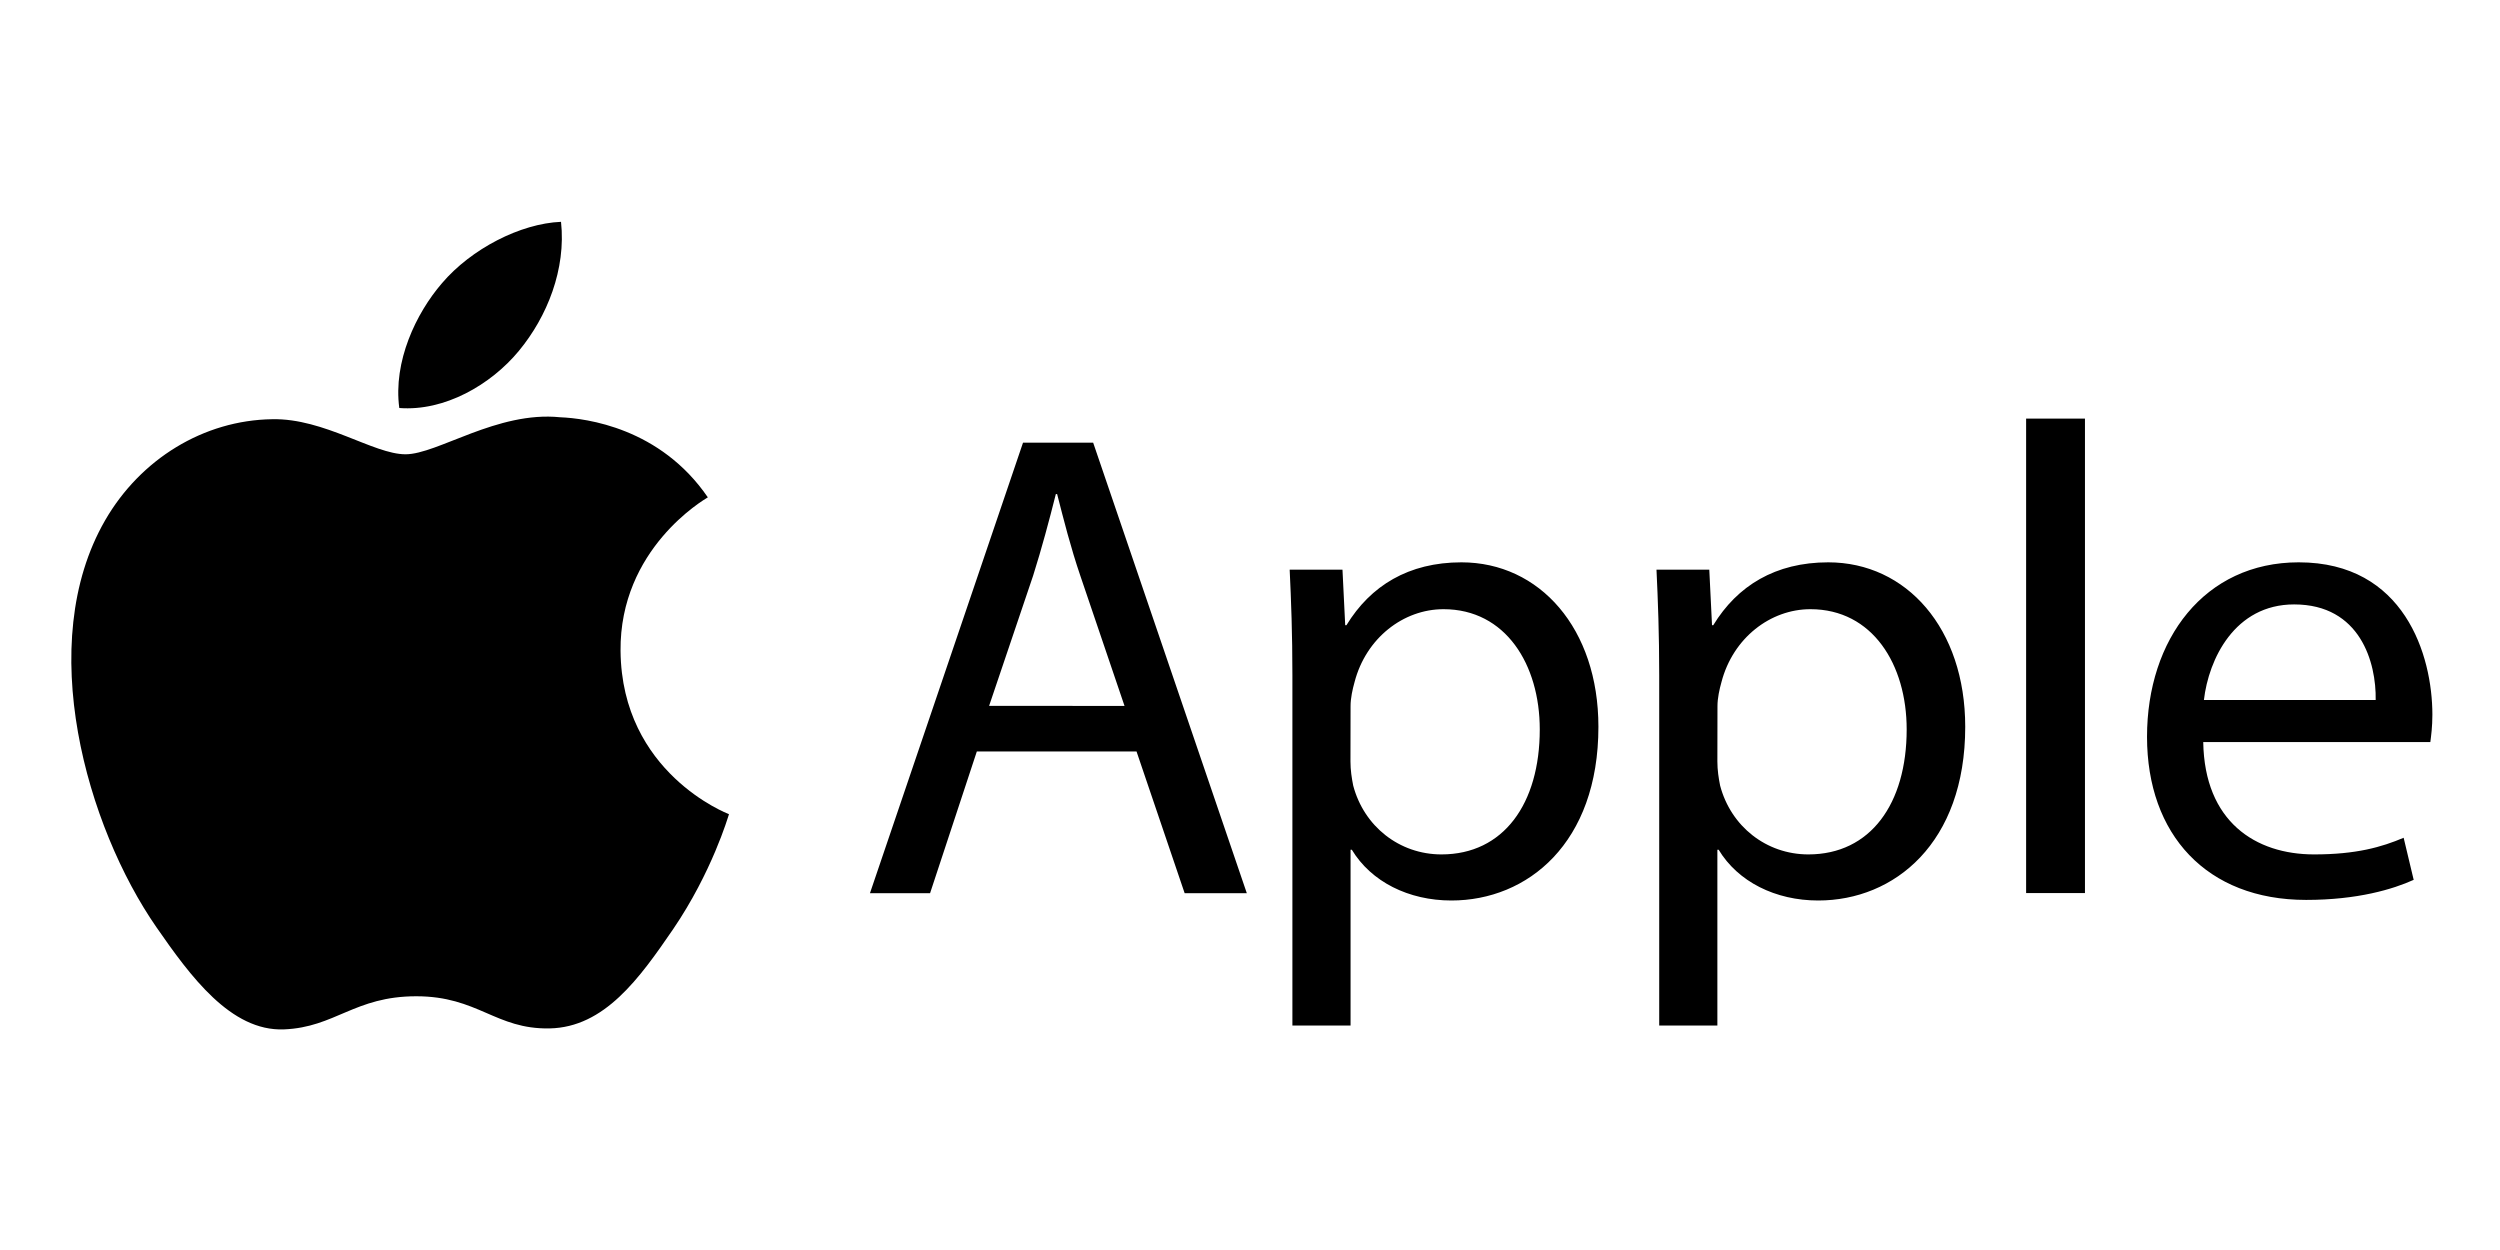
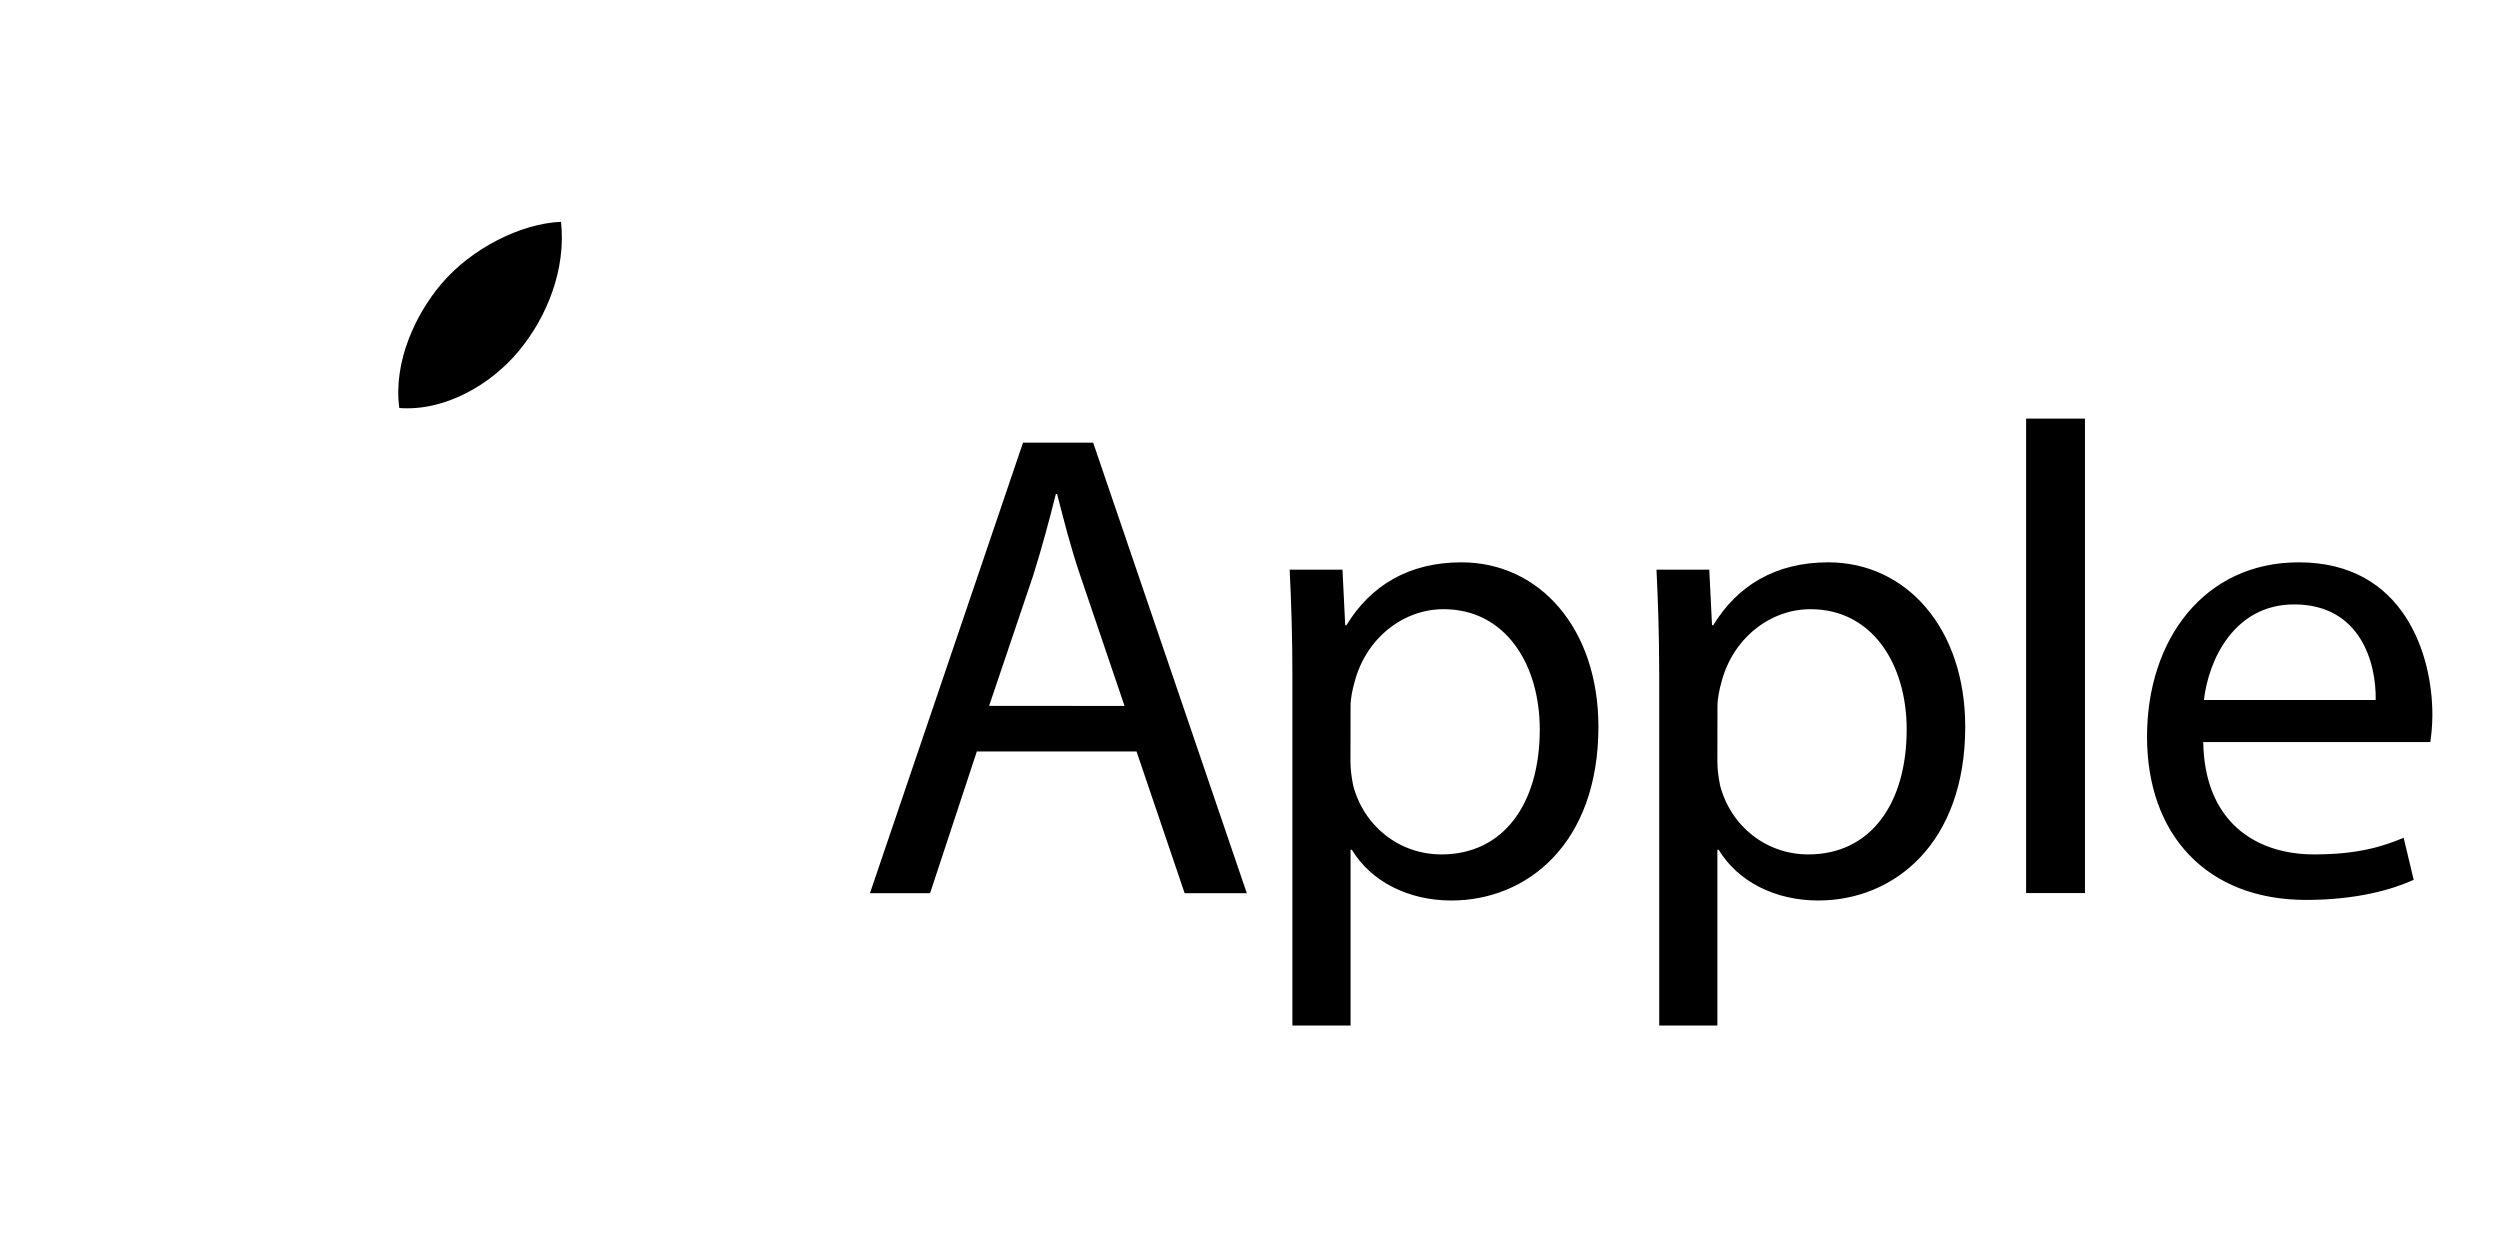
<svg xmlns="http://www.w3.org/2000/svg" xmlns:ns1="http://www.inkscape.org/namespaces/inkscape" xmlns:ns2="http://sodipodi.sourceforge.net/DTD/sodipodi-0.dtd" width="136" height="68" viewBox="0 0 680 340" version="1.1" id="svg1" xml:space="preserve" ns1:version="1.3.2 (091e20e, 2023-11-25, custom)" ns2:docname="logo-apple.svg" ns1:export-filename="logo-apple.svg" ns1:export-xdpi="96" ns1:export-ydpi="96">
  <ns2:namedview id="namedview1" pagecolor="#505050" bordercolor="#eeeeee" borderopacity="1" ns1:showpageshadow="0" ns1:pageopacity="0" ns1:pagecheckerboard="0" ns1:deskcolor="#505050" ns1:document-units="px" showgrid="false" ns1:zoom="2.8970539" ns1:cx="42.802104" ns1:cy="10.527937" ns1:window-width="1920" ns1:window-height="1009" ns1:window-x="-8" ns1:window-y="-8" ns1:window-maximized="1" ns1:current-layer="layer1" />
  <defs id="defs1" />
  <g ns1:label="Layer 1" ns1:groupmode="layer" id="layer1">
    <g id="g1" transform="matrix(0.265,0,0,0.265,19.408,60.336)" style="fill:#000000;fill-opacity:1">
-       <path d="m 563.7,440.5 c -1,-104.9 85.7,-155.3 89.6,-157.7 -48.8,-71.3 -124.6,-81.1 -151.6,-82.2 -64.5,-6.6 -125.9,38 -158.7,38 -32.8,0 -83.3,-37.1 -136.8,-36 -70.4,1 -135.3,40.9 -171.6,103.9 -73,126.6 -18.6,314.6 52.7,417.5 34.9,50.3 76.3,107 130.9,104.9 52.6,-2.1 72.4,-34 135.8,-34 63.4,0 81.3,34 136.8,33 C 547.3,826.8 583.1,776.5 617.7,726 657.5,667.5 674,611 675,608 673.7,607.5 564.9,565.8 563.7,440.5" id="path1" style="fill:#000000;fill-opacity:1" />
      <path d="M 459.4,132.4 C 488.4,97.3 507.9,48.6 502.6,0 460.9,1.7 410.4,27.8 380.5,62.9 c -26.8,31 -50.3,80.6 -43.9,128.2 46.3,3.6 93.9,-23.7 122.8,-58.7 m 470,411.2 -48,145.5 H 819.7 L 976.8,226.7 h 72 l 157.7,462.4 h -63.8 L 1093.3,543.6 Z M 1081,496.9 1035.8,363.8 c -10.3,-30.2 -17.1,-57.6 -24,-84.4 h -1.3 c -6.9,27.4 -14.4,55.5 -23.3,83.7 L 942,496.8 Z m 172.3,-31.5 c 0,-42.5 -1.3,-76.9 -2.8,-108.4 h 54.2 l 2.8,57 h 1.3 c 24.7,-40.5 63.8,-64.5 118,-64.5 80.3,0 140.6,67.9 140.6,168.8 0,119.4 -72.7,178.3 -150.9,178.3 -43.9,0 -82.3,-19.2 -102.2,-52.1 h -1.3 v 180.4 h -59.7 z m 59.6,88.5 c 0,9 1.3,17.1 2.8,24.7 11,41.8 47.3,70.7 90.6,70.7 63.8,0 100.9,-52.1 100.9,-128.3 0,-66.6 -35,-123.4 -98.8,-123.4 -41.1,0 -79.5,29.5 -91.3,74.8 -2.1,7.5 -4.1,16.5 -4.1,24.7 z m 316.9,-88.5 c 0,-42.5 -1.3,-76.9 -2.8,-108.4 h 54.2 l 2.8,57 h 1.3 c 24.7,-40.5 63.8,-64.5 118,-64.5 80.3,0 140.6,67.9 140.6,168.8 0,119.4 -72.7,178.3 -150.9,178.3 -43.9,0 -82.3,-19.2 -102.2,-52.1 h -1.3 v 180.4 h -59.7 z m 59.7,88.5 c 0,9 1.3,17.1 2.8,24.7 11,41.8 47.3,70.7 90.6,70.7 63.8,0 100.9,-52.1 100.9,-128.3 0,-66.6 -35,-123.4 -98.8,-123.4 -41.1,0 -79.5,29.5 -91.3,74.8 -2.1,7.5 -4.1,16.5 -4.1,24.7 z M 2006.4,202 h 60.4 v 487 h -60.4 z m 181.8,332 c 1.3,81.6 53.5,115.3 113.8,115.3 43.2,0 69.3,-7.5 91.9,-17.1 l 10.3,43.2 c -21.2,9.6 -57.6,20.6 -110.4,20.6 -102.2,0 -163.3,-67.2 -163.3,-167.4 0,-100.2 59,-179.1 155.7,-179.1 108.4,0 137.2,95.3 137.2,156.4 0,12.4 -1.3,21.9 -2.1,28.1 z m 177,-43.2 c 0.7,-38.4 -15.8,-98.1 -83.7,-98.1 -61.1,0 -87.8,56.3 -92.6,98.1 z" id="path2" style="fill:#000000;fill-opacity:1" />
    </g>
  </g>
</svg>